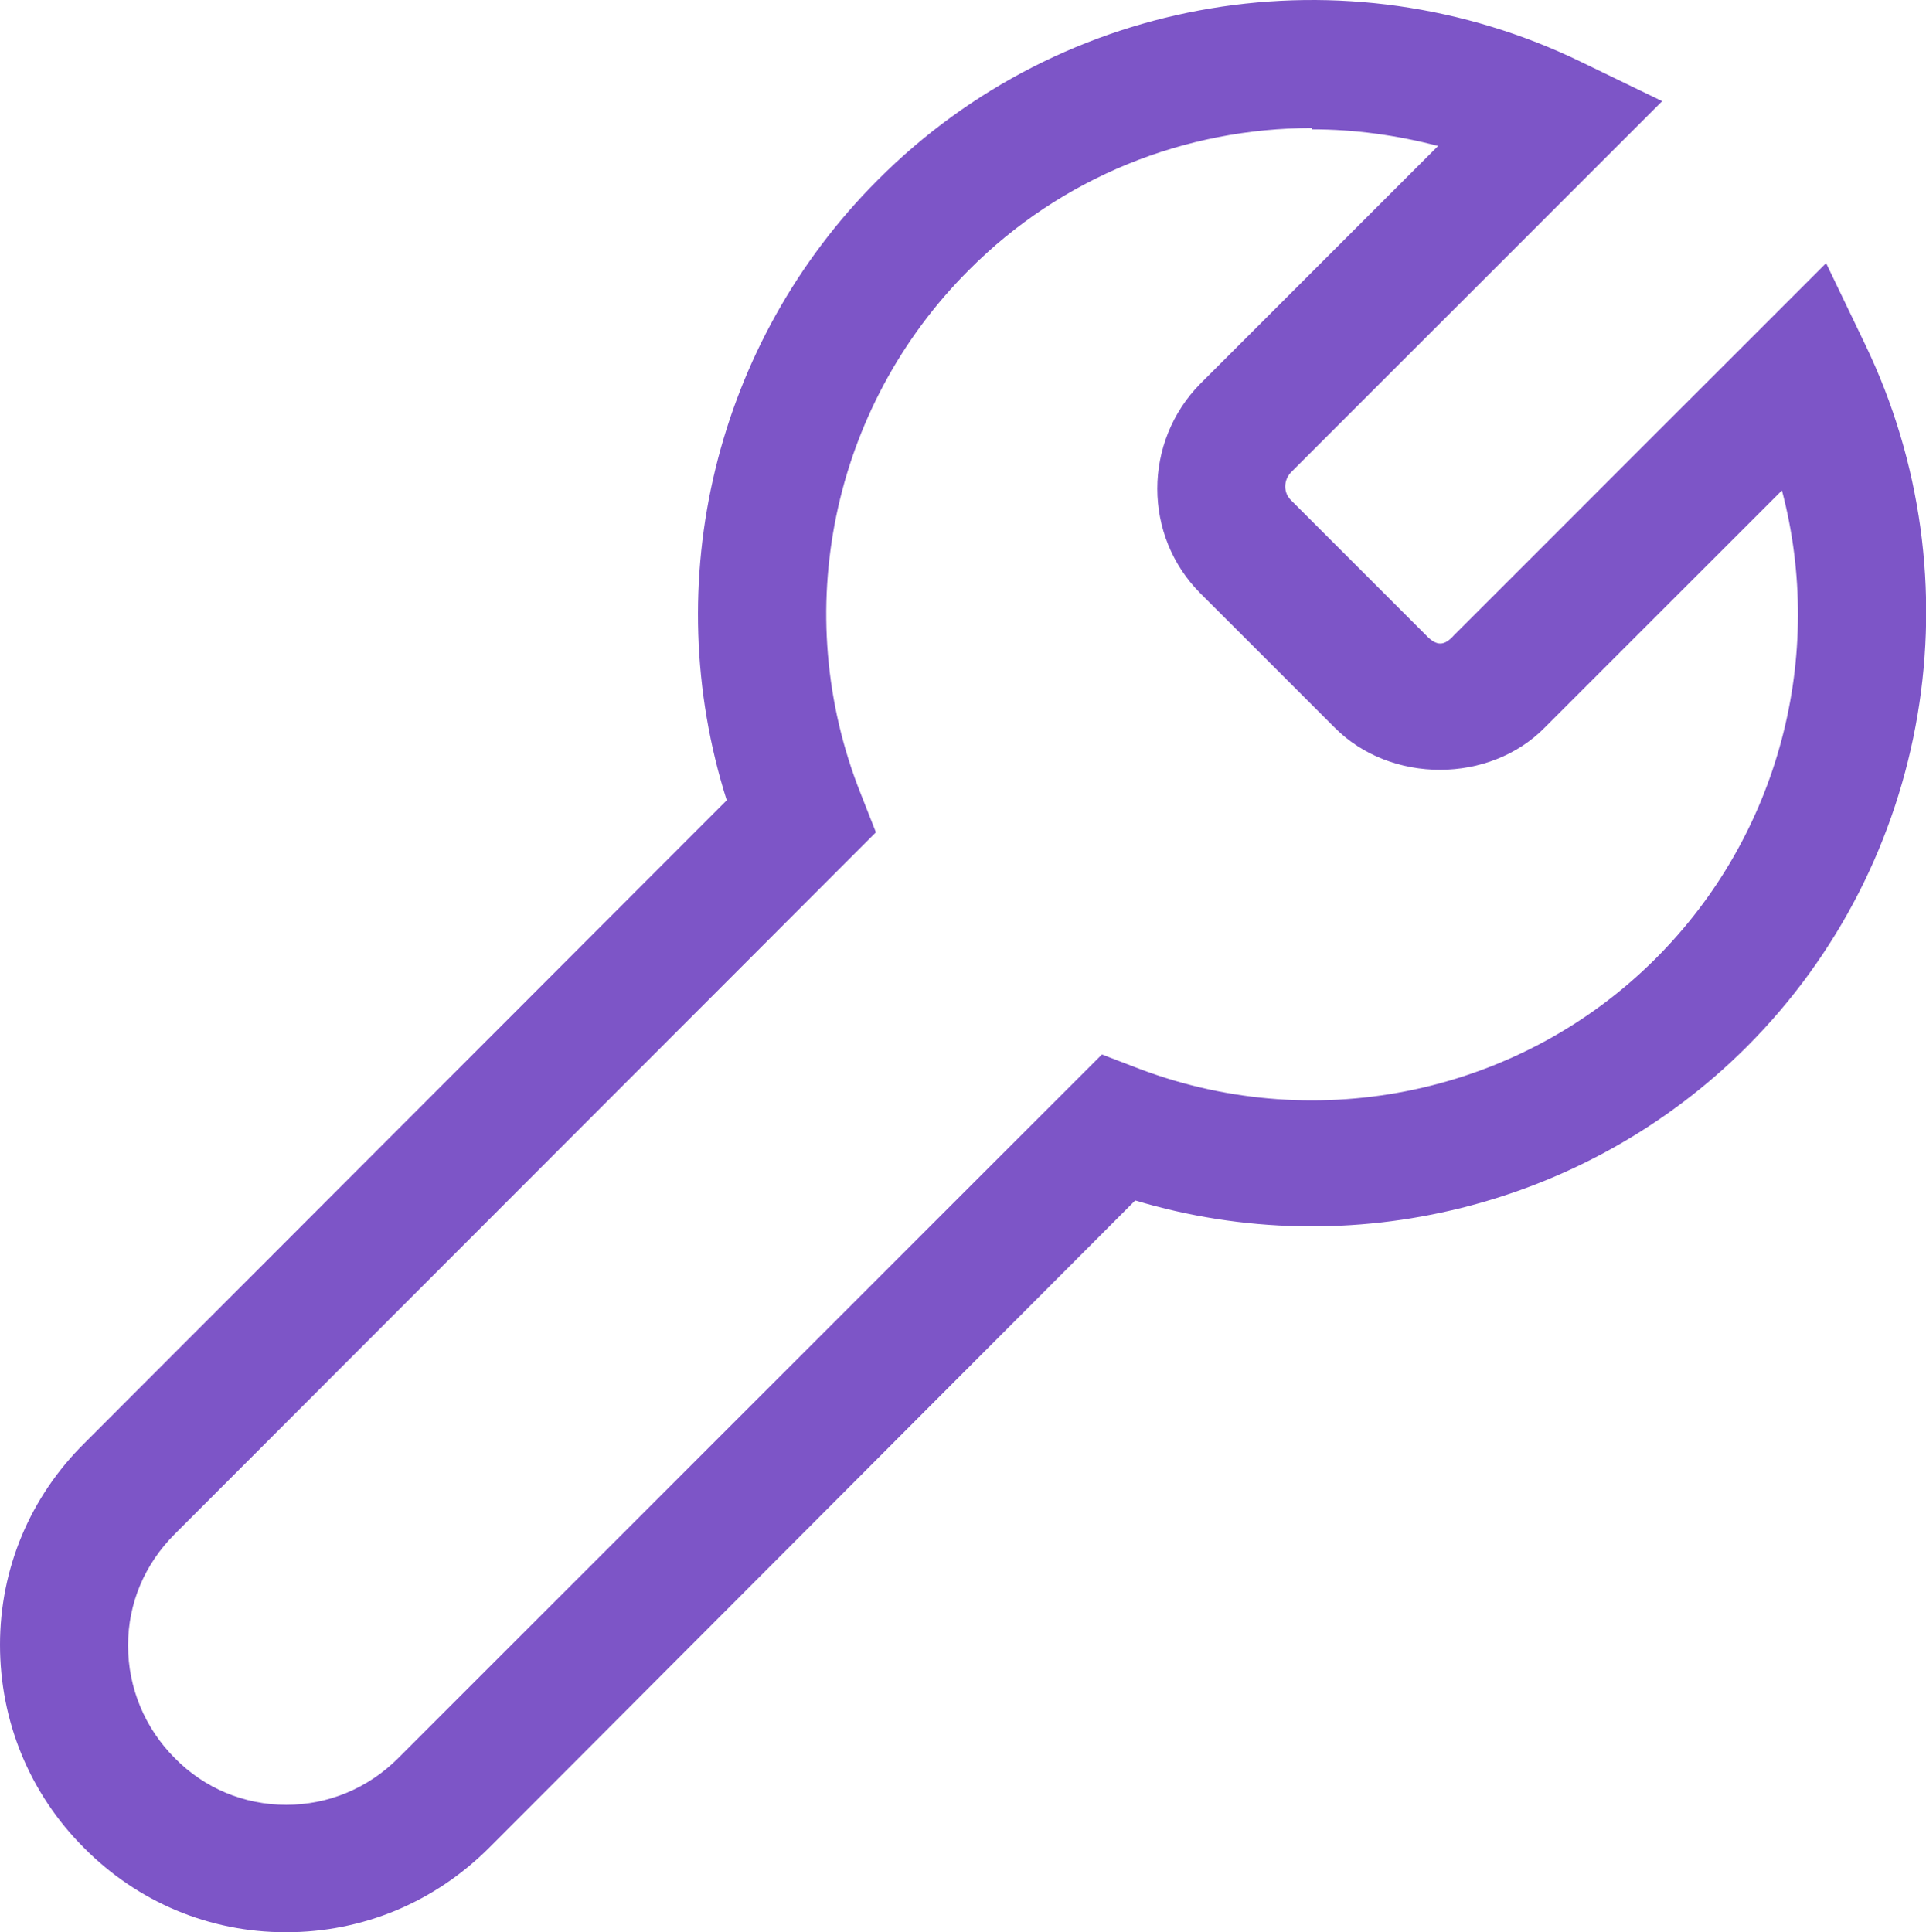
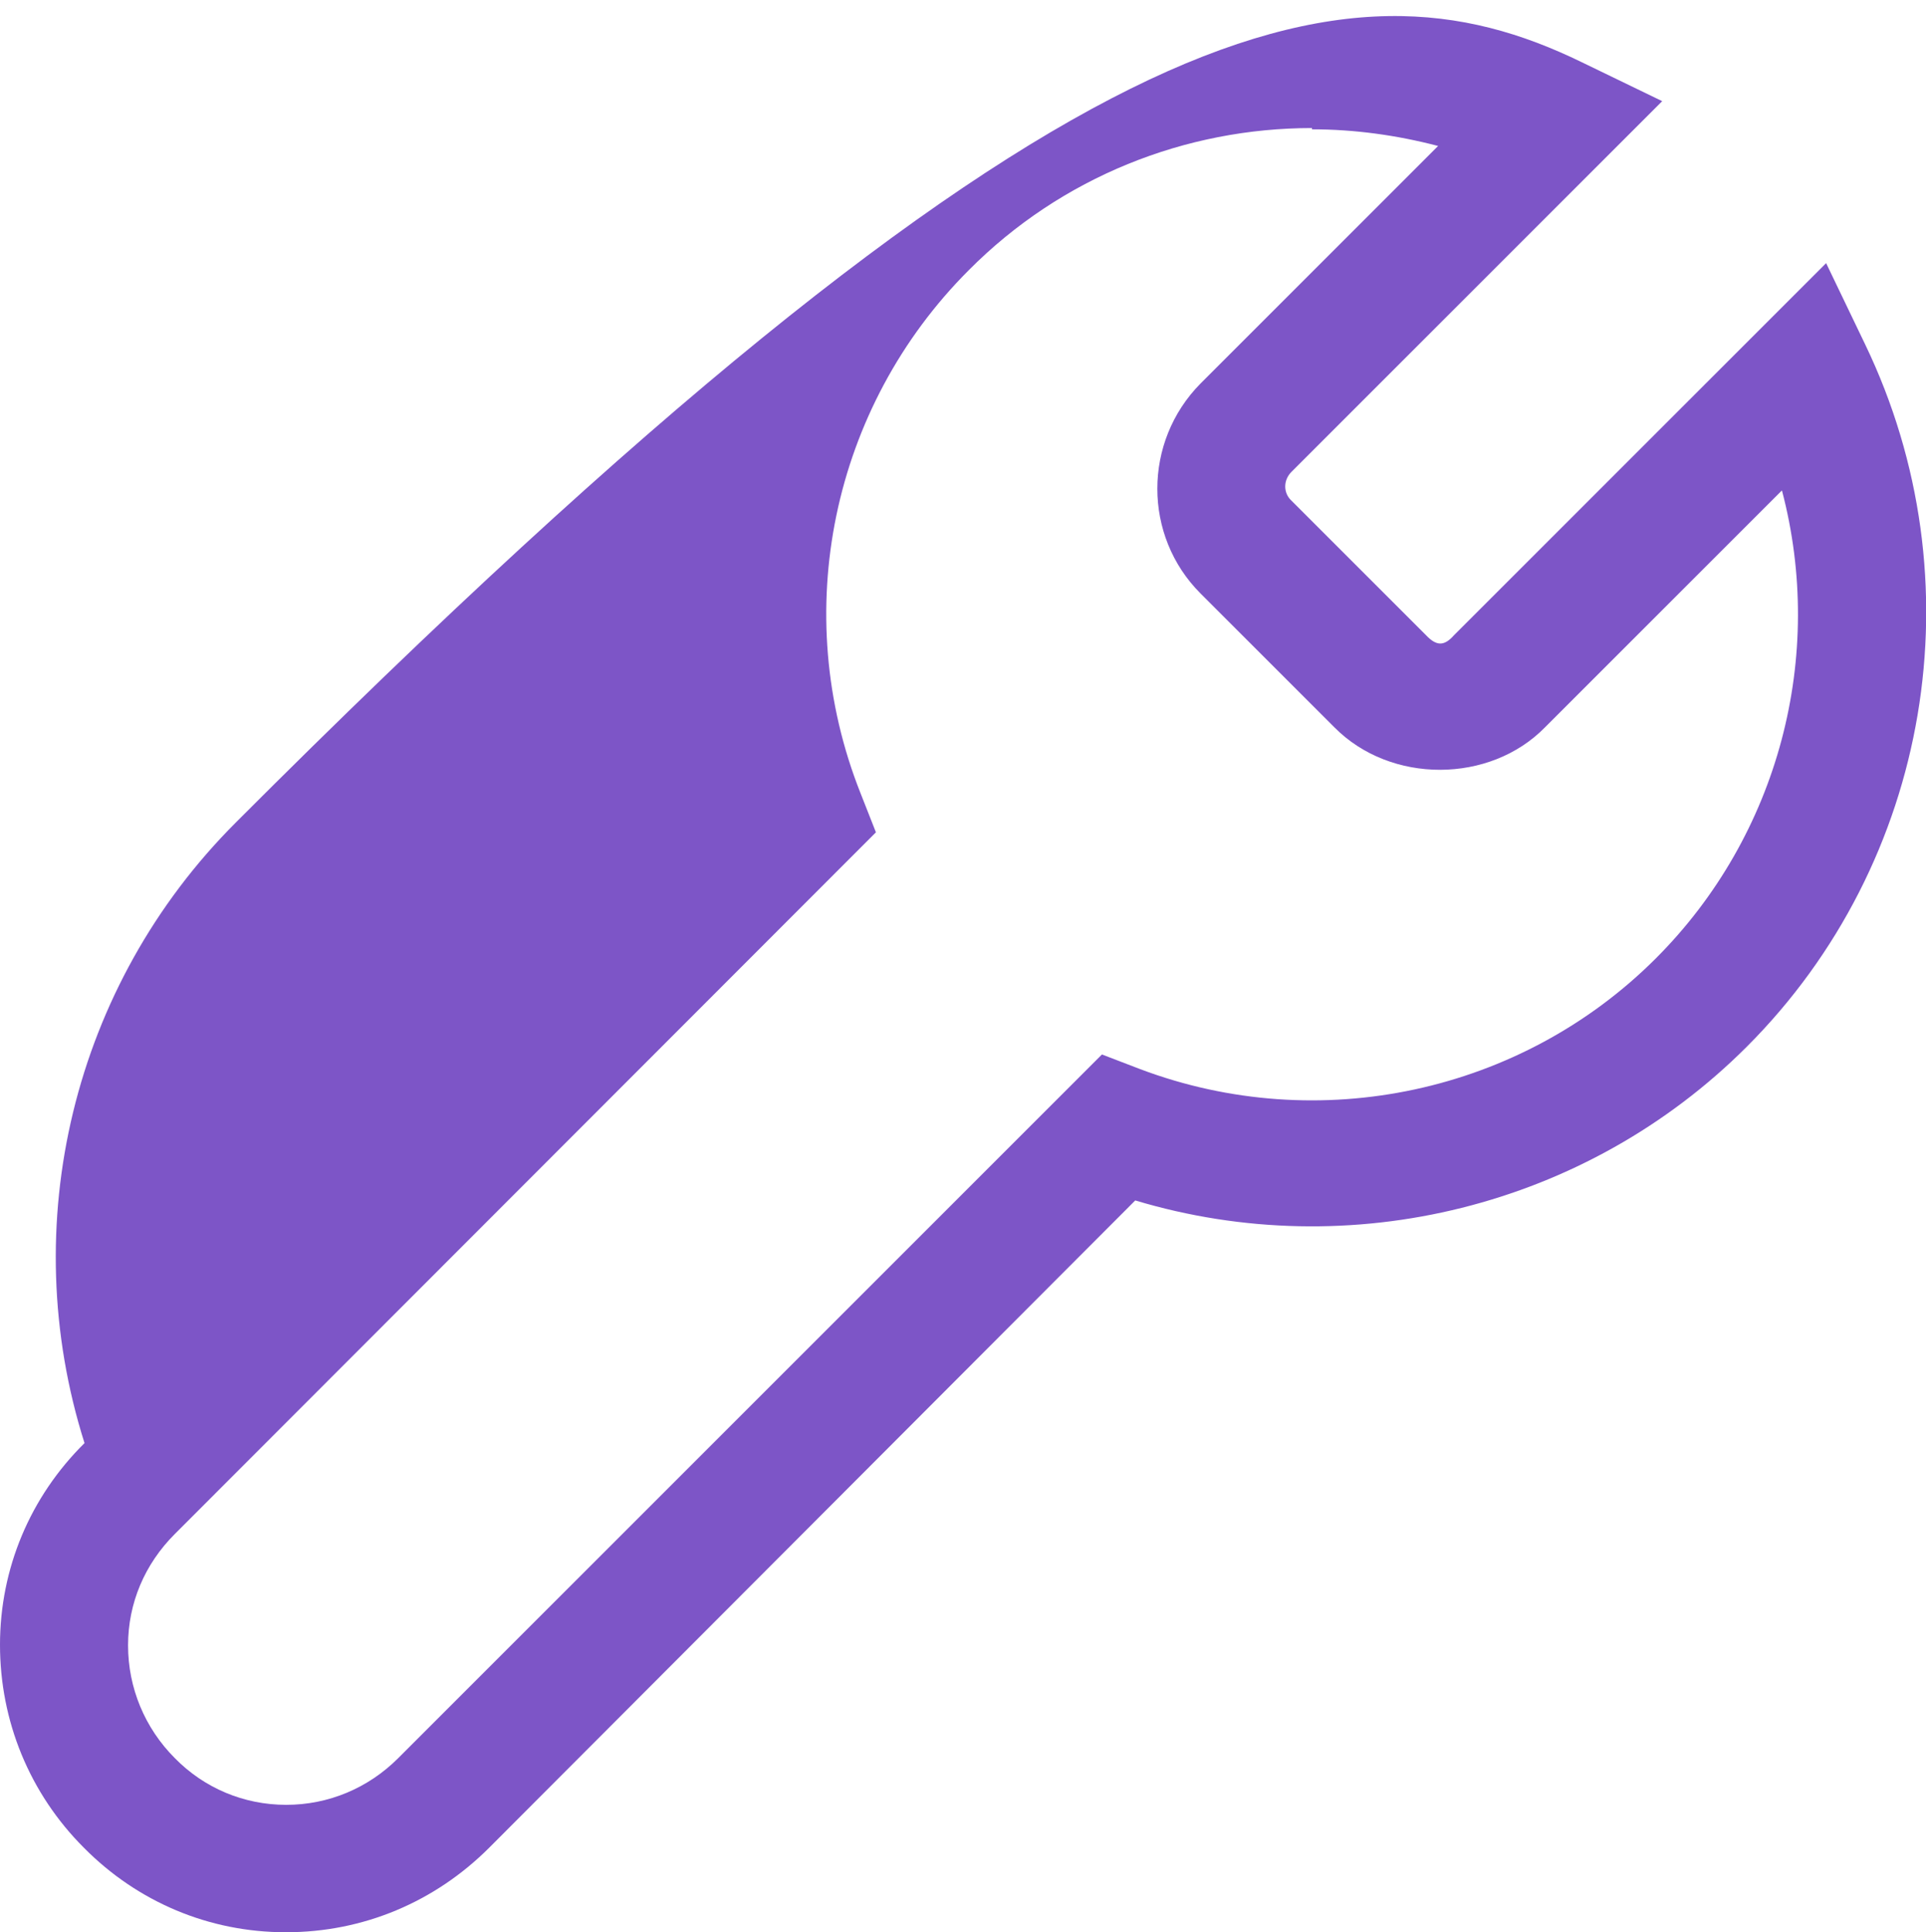
<svg xmlns="http://www.w3.org/2000/svg" id="Layer_2" viewBox="0 0 30.08 30.18">
  <defs>
    <style>.cls-1{fill:#7d55c7;}</style>
  </defs>
  <g id="Layer_2-2">
-     <path class="cls-1" d="M4.47,30.18h-.01c-1.19,0-2.31-.47-3.15-1.32C.46,28.01,0,26.88,0,25.69c0-1.19,.47-2.31,1.32-3.15L11.35,12.5c-1.08-3.41-.18-7.15,2.36-9.69C16.6-.09,21.02-.82,24.7,.97l1.26,.61-5.79,5.79c-.13,.13-.13,.33,0,.45l2.1,2.1c.17,.18,.29,.17,.44,0l5.81-5.81,.61,1.27c1.77,3.68,1.03,8.09-1.85,10.97-2.5,2.5-6.19,3.41-9.55,2.4L7.64,28.86c-.85,.85-1.97,1.32-3.17,1.32ZM20.49,2c-1.97,0-3.91,.76-5.36,2.22-2.14,2.14-2.81,5.35-1.69,8.17l.24,.61L2.73,23.96c-.47,.47-.73,1.08-.73,1.74,0,.66,.26,1.29,.73,1.76,.46,.47,1.08,.73,1.74,.73h0c.66,0,1.28-.26,1.75-.73l10.99-10.99,.6,.23c2.79,1.05,5.95,.37,8.05-1.73,1.93-1.93,2.65-4.73,1.97-7.31l-3.7,3.7c-.86,.88-2.41,.89-3.29,0l-2.09-2.09c-.9-.9-.9-2.37,0-3.28l3.71-3.71c-.65-.17-1.31-.26-1.97-.26Z" />
+     <path class="cls-1" d="M4.47,30.18h-.01c-1.19,0-2.31-.47-3.15-1.32C.46,28.01,0,26.88,0,25.69c0-1.19,.47-2.31,1.32-3.15c-1.08-3.41-.18-7.15,2.36-9.69C16.6-.09,21.02-.82,24.7,.97l1.26,.61-5.79,5.79c-.13,.13-.13,.33,0,.45l2.1,2.1c.17,.18,.29,.17,.44,0l5.81-5.81,.61,1.27c1.77,3.68,1.03,8.09-1.85,10.97-2.5,2.5-6.19,3.41-9.55,2.4L7.64,28.86c-.85,.85-1.97,1.32-3.17,1.32ZM20.49,2c-1.97,0-3.91,.76-5.36,2.22-2.14,2.14-2.81,5.35-1.69,8.17l.24,.61L2.73,23.96c-.47,.47-.73,1.08-.73,1.74,0,.66,.26,1.29,.73,1.76,.46,.47,1.08,.73,1.74,.73h0c.66,0,1.28-.26,1.75-.73l10.99-10.99,.6,.23c2.79,1.05,5.95,.37,8.05-1.73,1.93-1.93,2.65-4.73,1.97-7.31l-3.7,3.7c-.86,.88-2.41,.89-3.29,0l-2.09-2.09c-.9-.9-.9-2.37,0-3.28l3.71-3.71c-.65-.17-1.31-.26-1.97-.26Z" />
  </g>
</svg>